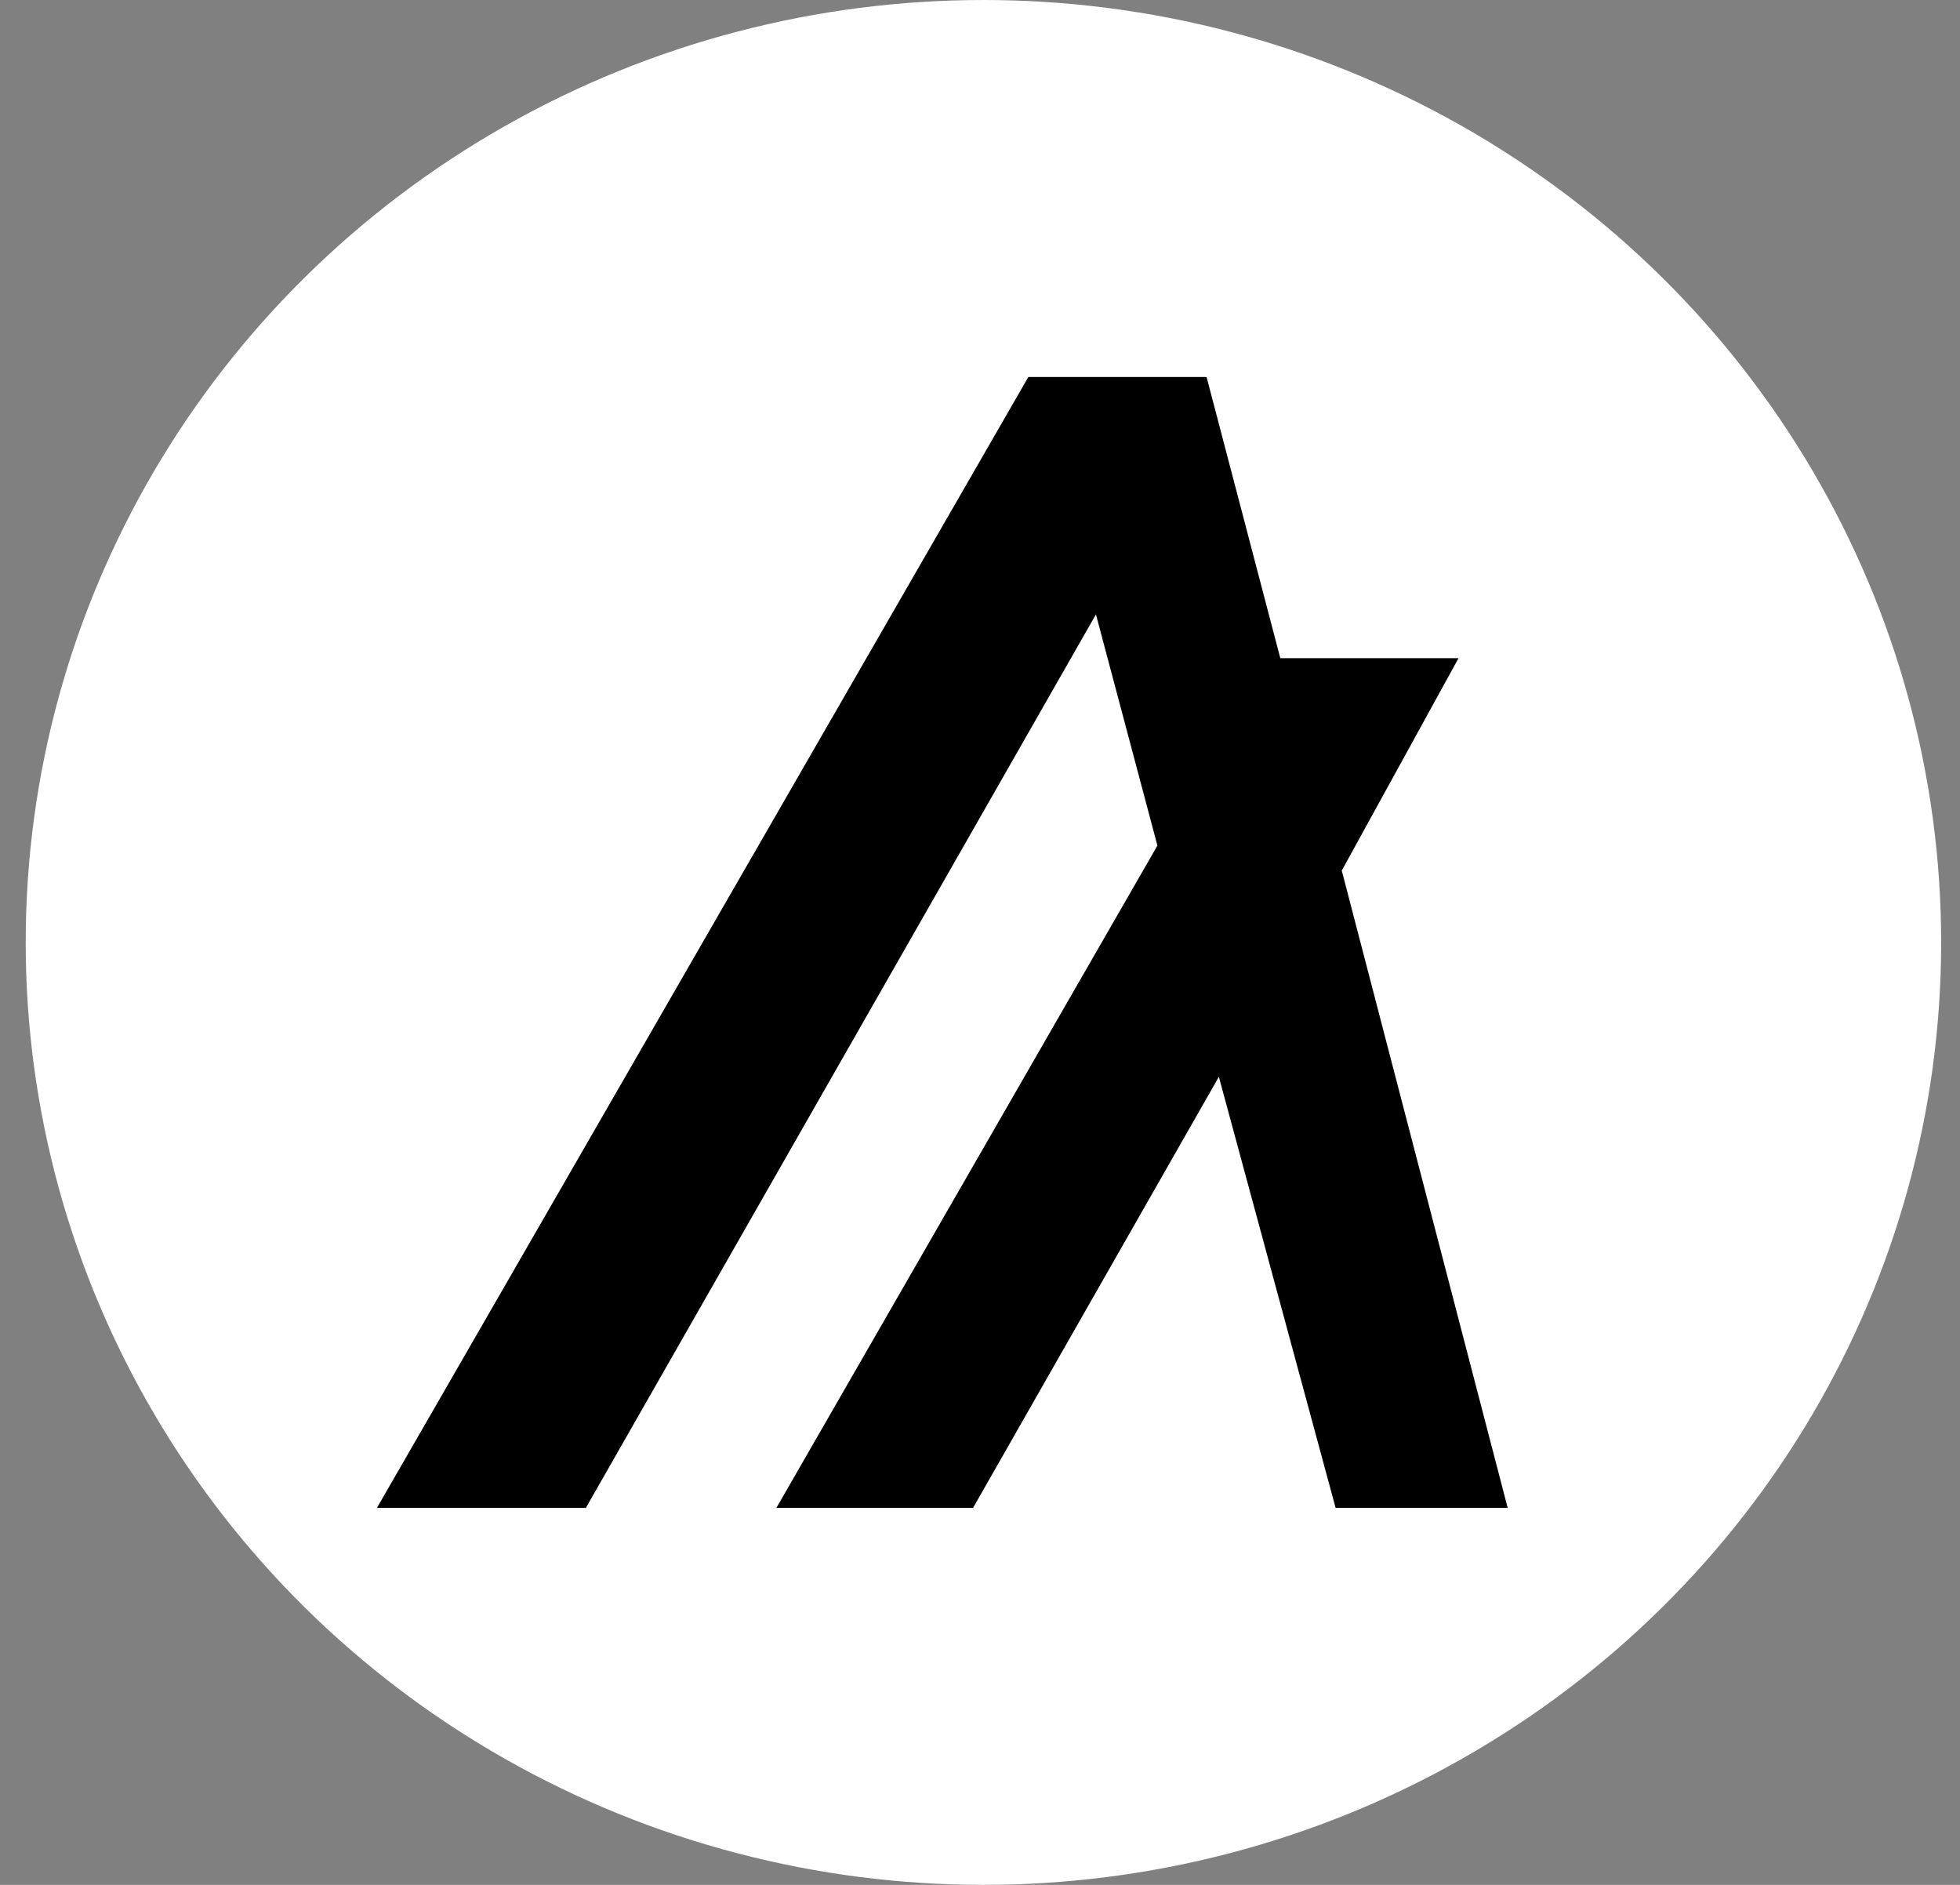
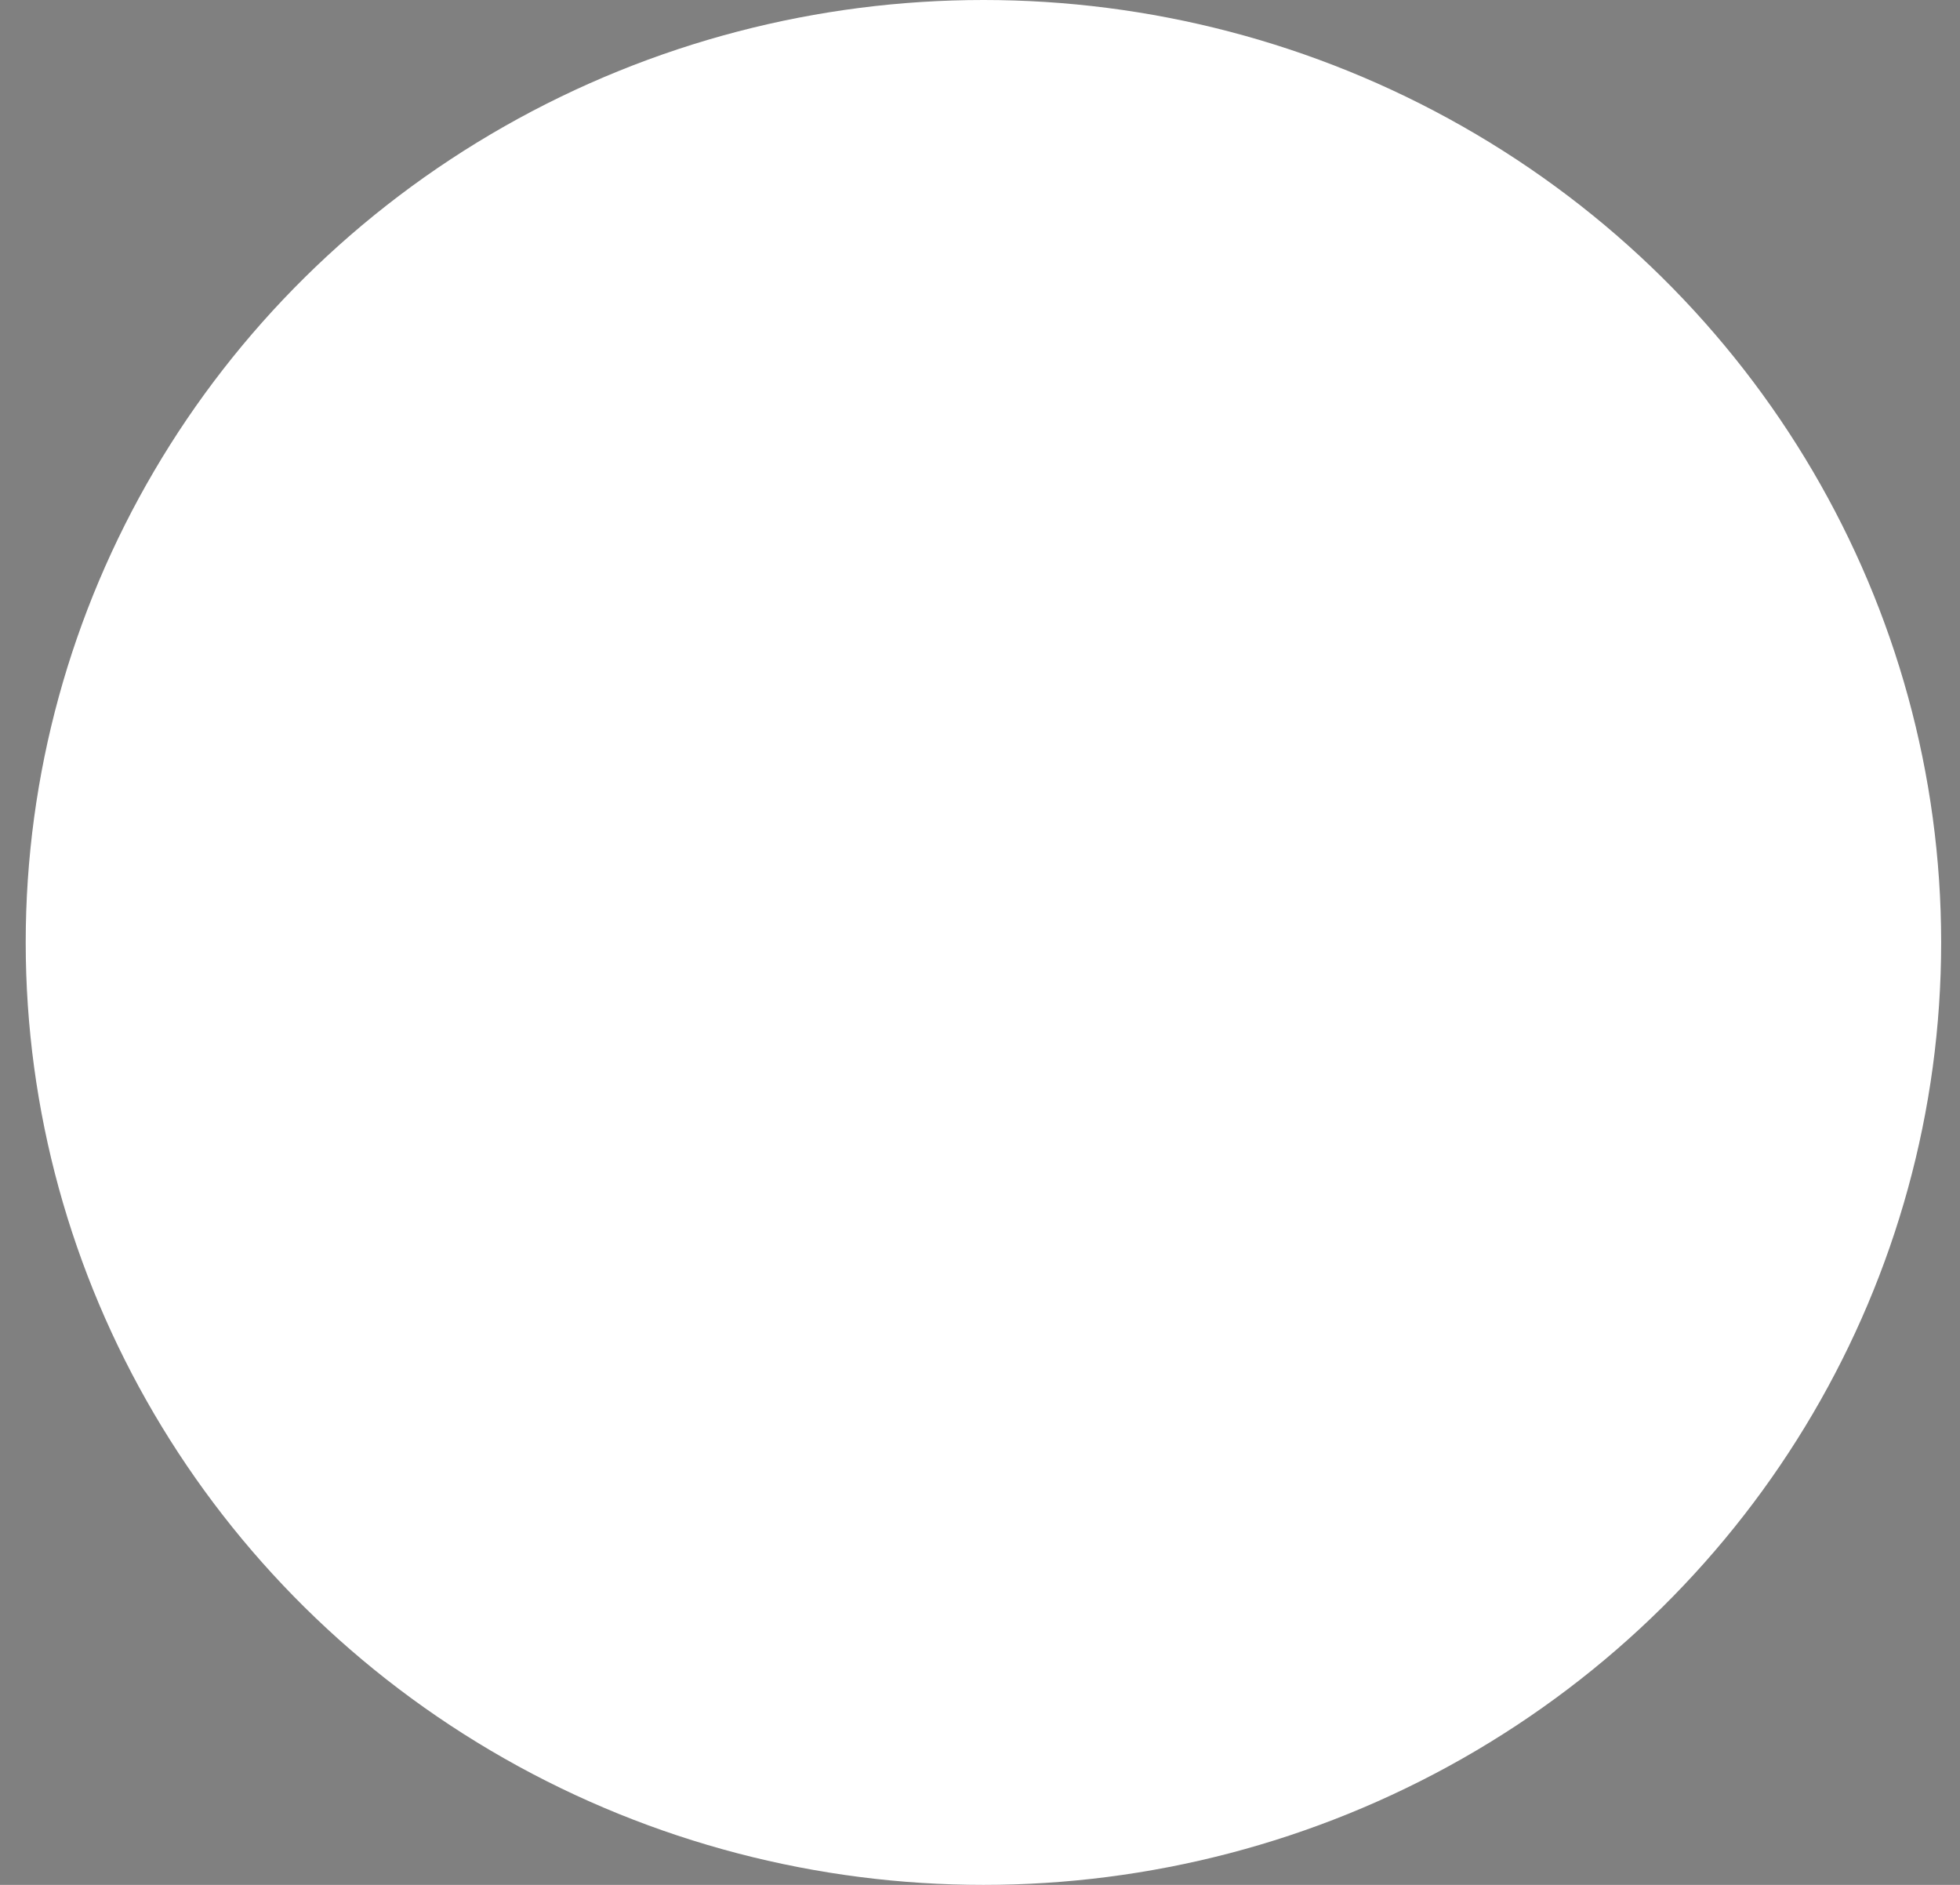
<svg xmlns="http://www.w3.org/2000/svg" width="52" height="50" viewBox="0 0 52 50" fill="none">
  <rect x="0" y="0" width="52" height="50" fill="#808080" stroke="none" />
  <ellipse cx="26.091" cy="25" rx="25.409" ry="25" fill="white" />
-   <path d="M40 40H35.435L32.337 28.564L25.815 40H20.598L30.707 22.431L29.076 16.298L15.543 40H10L27.283 10H32.011L33.967 17.459H38.696L35.598 23.094L40 40Z" fill="black" />
</svg>